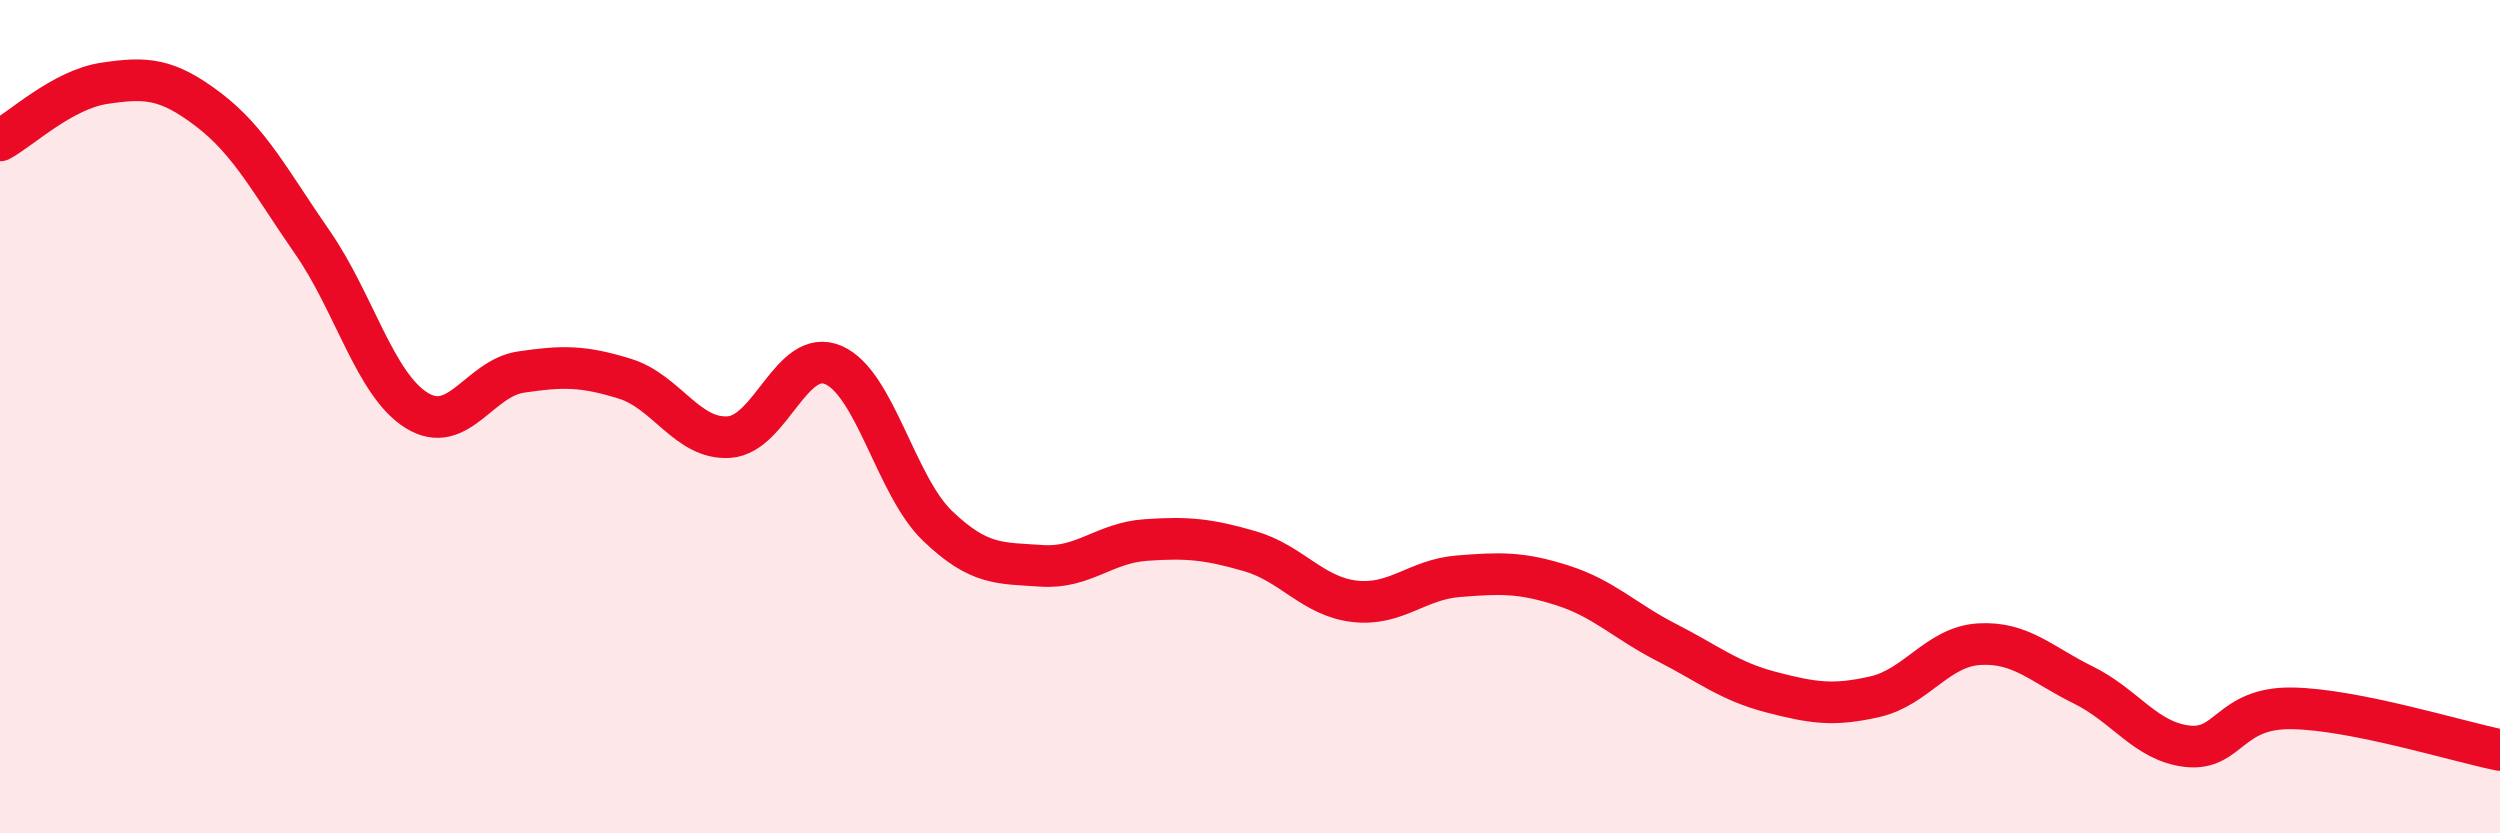
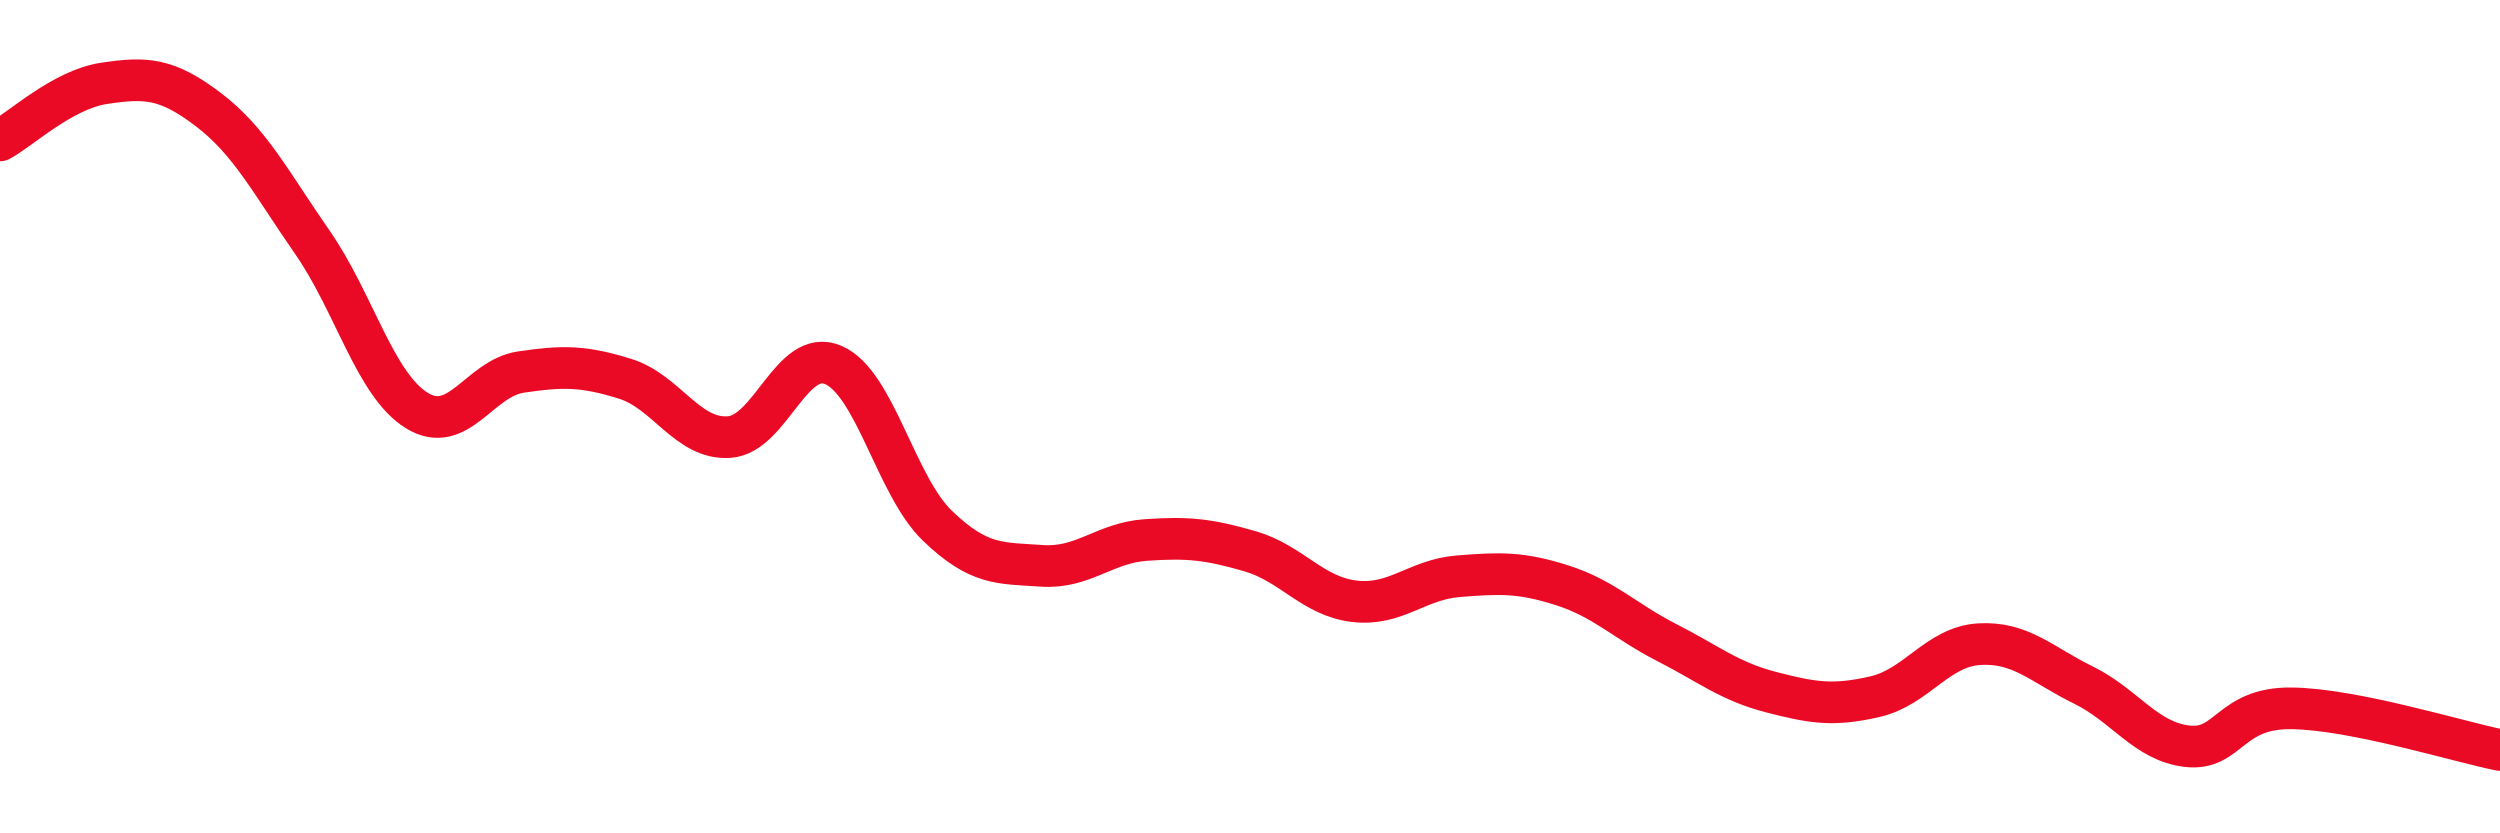
<svg xmlns="http://www.w3.org/2000/svg" width="60" height="20" viewBox="0 0 60 20">
-   <path d="M 0,3.37 C 0.5,3.1 1.5,2.15 2.5,2 C 3.5,1.85 4,1.87 5,2.63 C 6,3.39 6.5,4.38 7.5,5.82 C 8.5,7.26 9,9.23 10,9.85 C 11,10.47 11.5,9.08 12.5,8.93 C 13.5,8.78 14,8.78 15,9.09 C 16,9.4 16.5,10.56 17.5,10.49 C 18.5,10.42 19,8.33 20,8.76 C 21,9.19 21.5,11.66 22.5,12.62 C 23.5,13.58 24,13.51 25,13.58 C 26,13.65 26.5,13.03 27.5,12.96 C 28.5,12.89 29,12.94 30,13.23 C 31,13.52 31.5,14.31 32.5,14.43 C 33.5,14.55 34,13.91 35,13.83 C 36,13.75 36.5,13.73 37.5,14.05 C 38.5,14.37 39,14.91 40,15.42 C 41,15.93 41.5,16.35 42.5,16.61 C 43.5,16.87 44,16.95 45,16.72 C 46,16.49 46.5,15.52 47.5,15.46 C 48.5,15.4 49,15.95 50,16.44 C 51,16.93 51.5,17.8 52.5,17.91 C 53.5,18.02 53.5,16.98 55,17 C 56.5,17.02 59,17.8 60,18L60 20L0 20Z" fill="#EB0A25" opacity="0.1" stroke-linecap="round" stroke-linejoin="round" />
  <path d="M 0,3.37 C 0.5,3.1 1.5,2.15 2.5,2 C 3.5,1.85 4,1.87 5,2.63 C 6,3.39 6.5,4.38 7.5,5.82 C 8.5,7.26 9,9.23 10,9.85 C 11,10.47 11.5,9.08 12.5,8.93 C 13.5,8.78 14,8.78 15,9.09 C 16,9.4 16.5,10.56 17.5,10.49 C 18.5,10.42 19,8.33 20,8.76 C 21,9.19 21.5,11.66 22.5,12.62 C 23.5,13.58 24,13.51 25,13.58 C 26,13.65 26.5,13.03 27.5,12.96 C 28.5,12.89 29,12.94 30,13.23 C 31,13.52 31.5,14.31 32.5,14.43 C 33.5,14.55 34,13.91 35,13.83 C 36,13.75 36.5,13.73 37.5,14.05 C 38.5,14.37 39,14.91 40,15.42 C 41,15.93 41.5,16.35 42.5,16.61 C 43.5,16.87 44,16.95 45,16.72 C 46,16.49 46.5,15.52 47.5,15.46 C 48.5,15.4 49,15.95 50,16.44 C 51,16.93 51.5,17.8 52.5,17.91 C 53.5,18.02 53.5,16.98 55,17 C 56.5,17.02 59,17.8 60,18" stroke="#EB0A25" stroke-width="1" fill="none" stroke-linecap="round" stroke-linejoin="round" />
</svg>